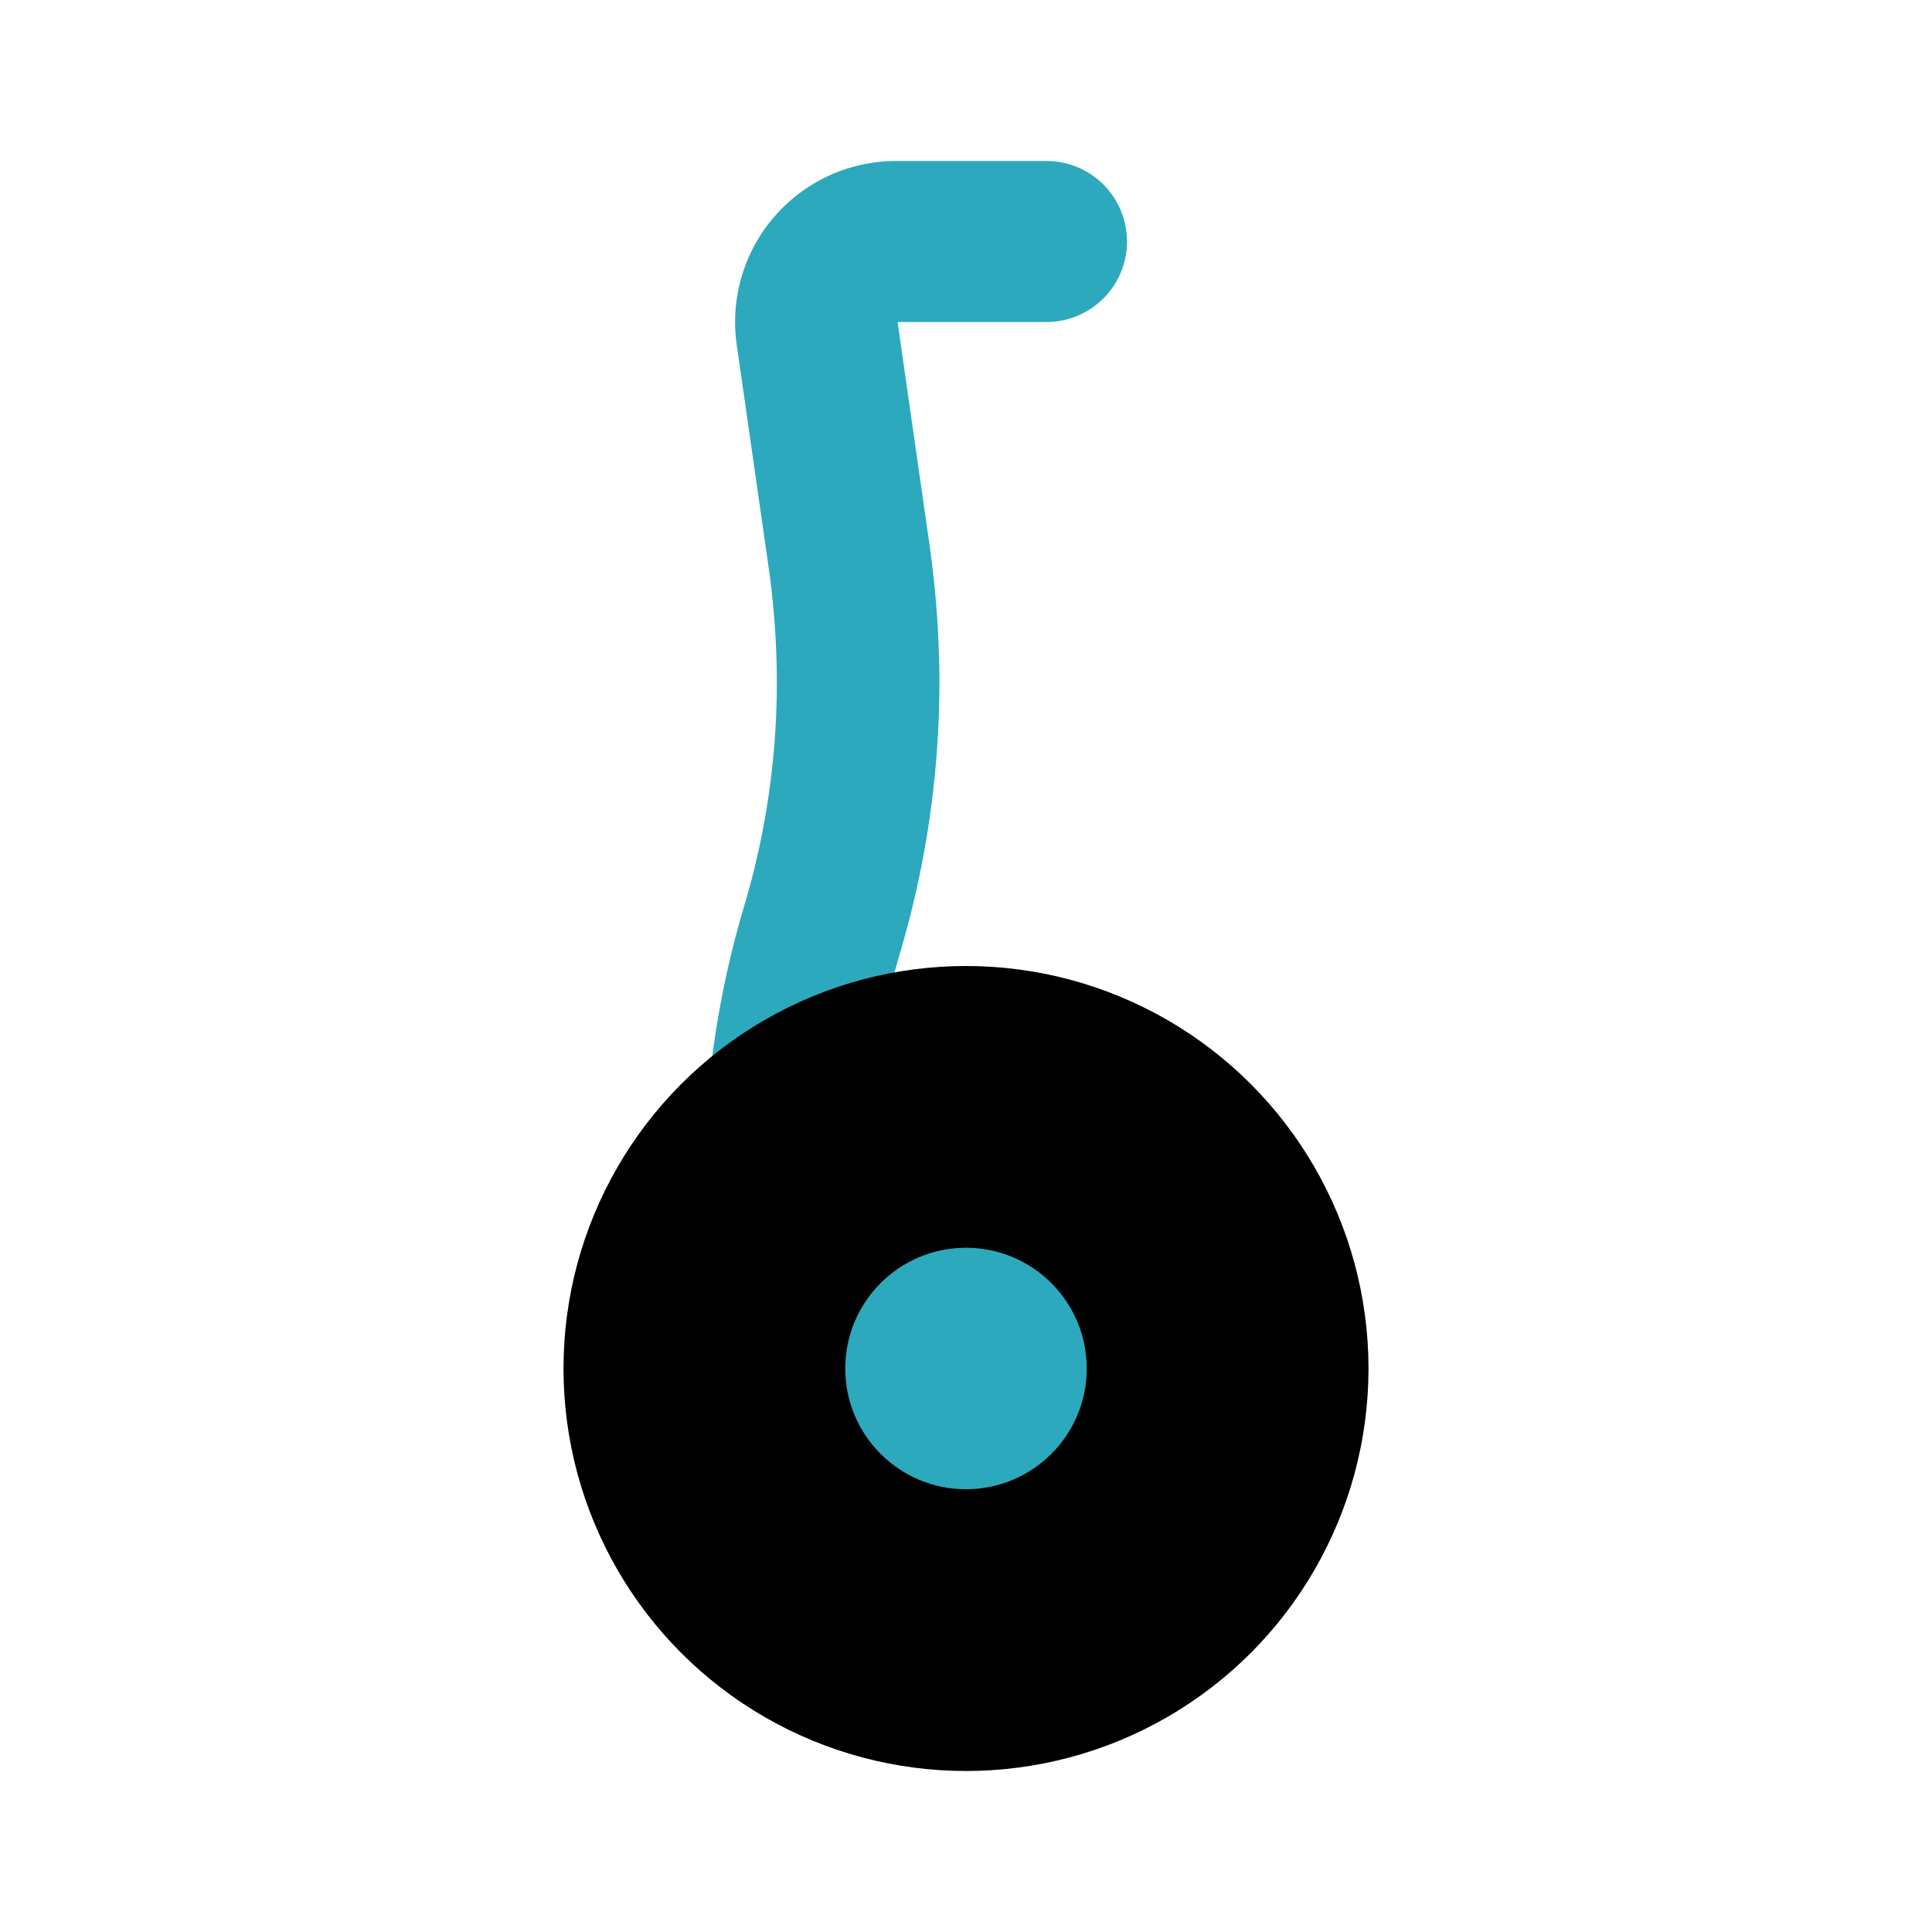
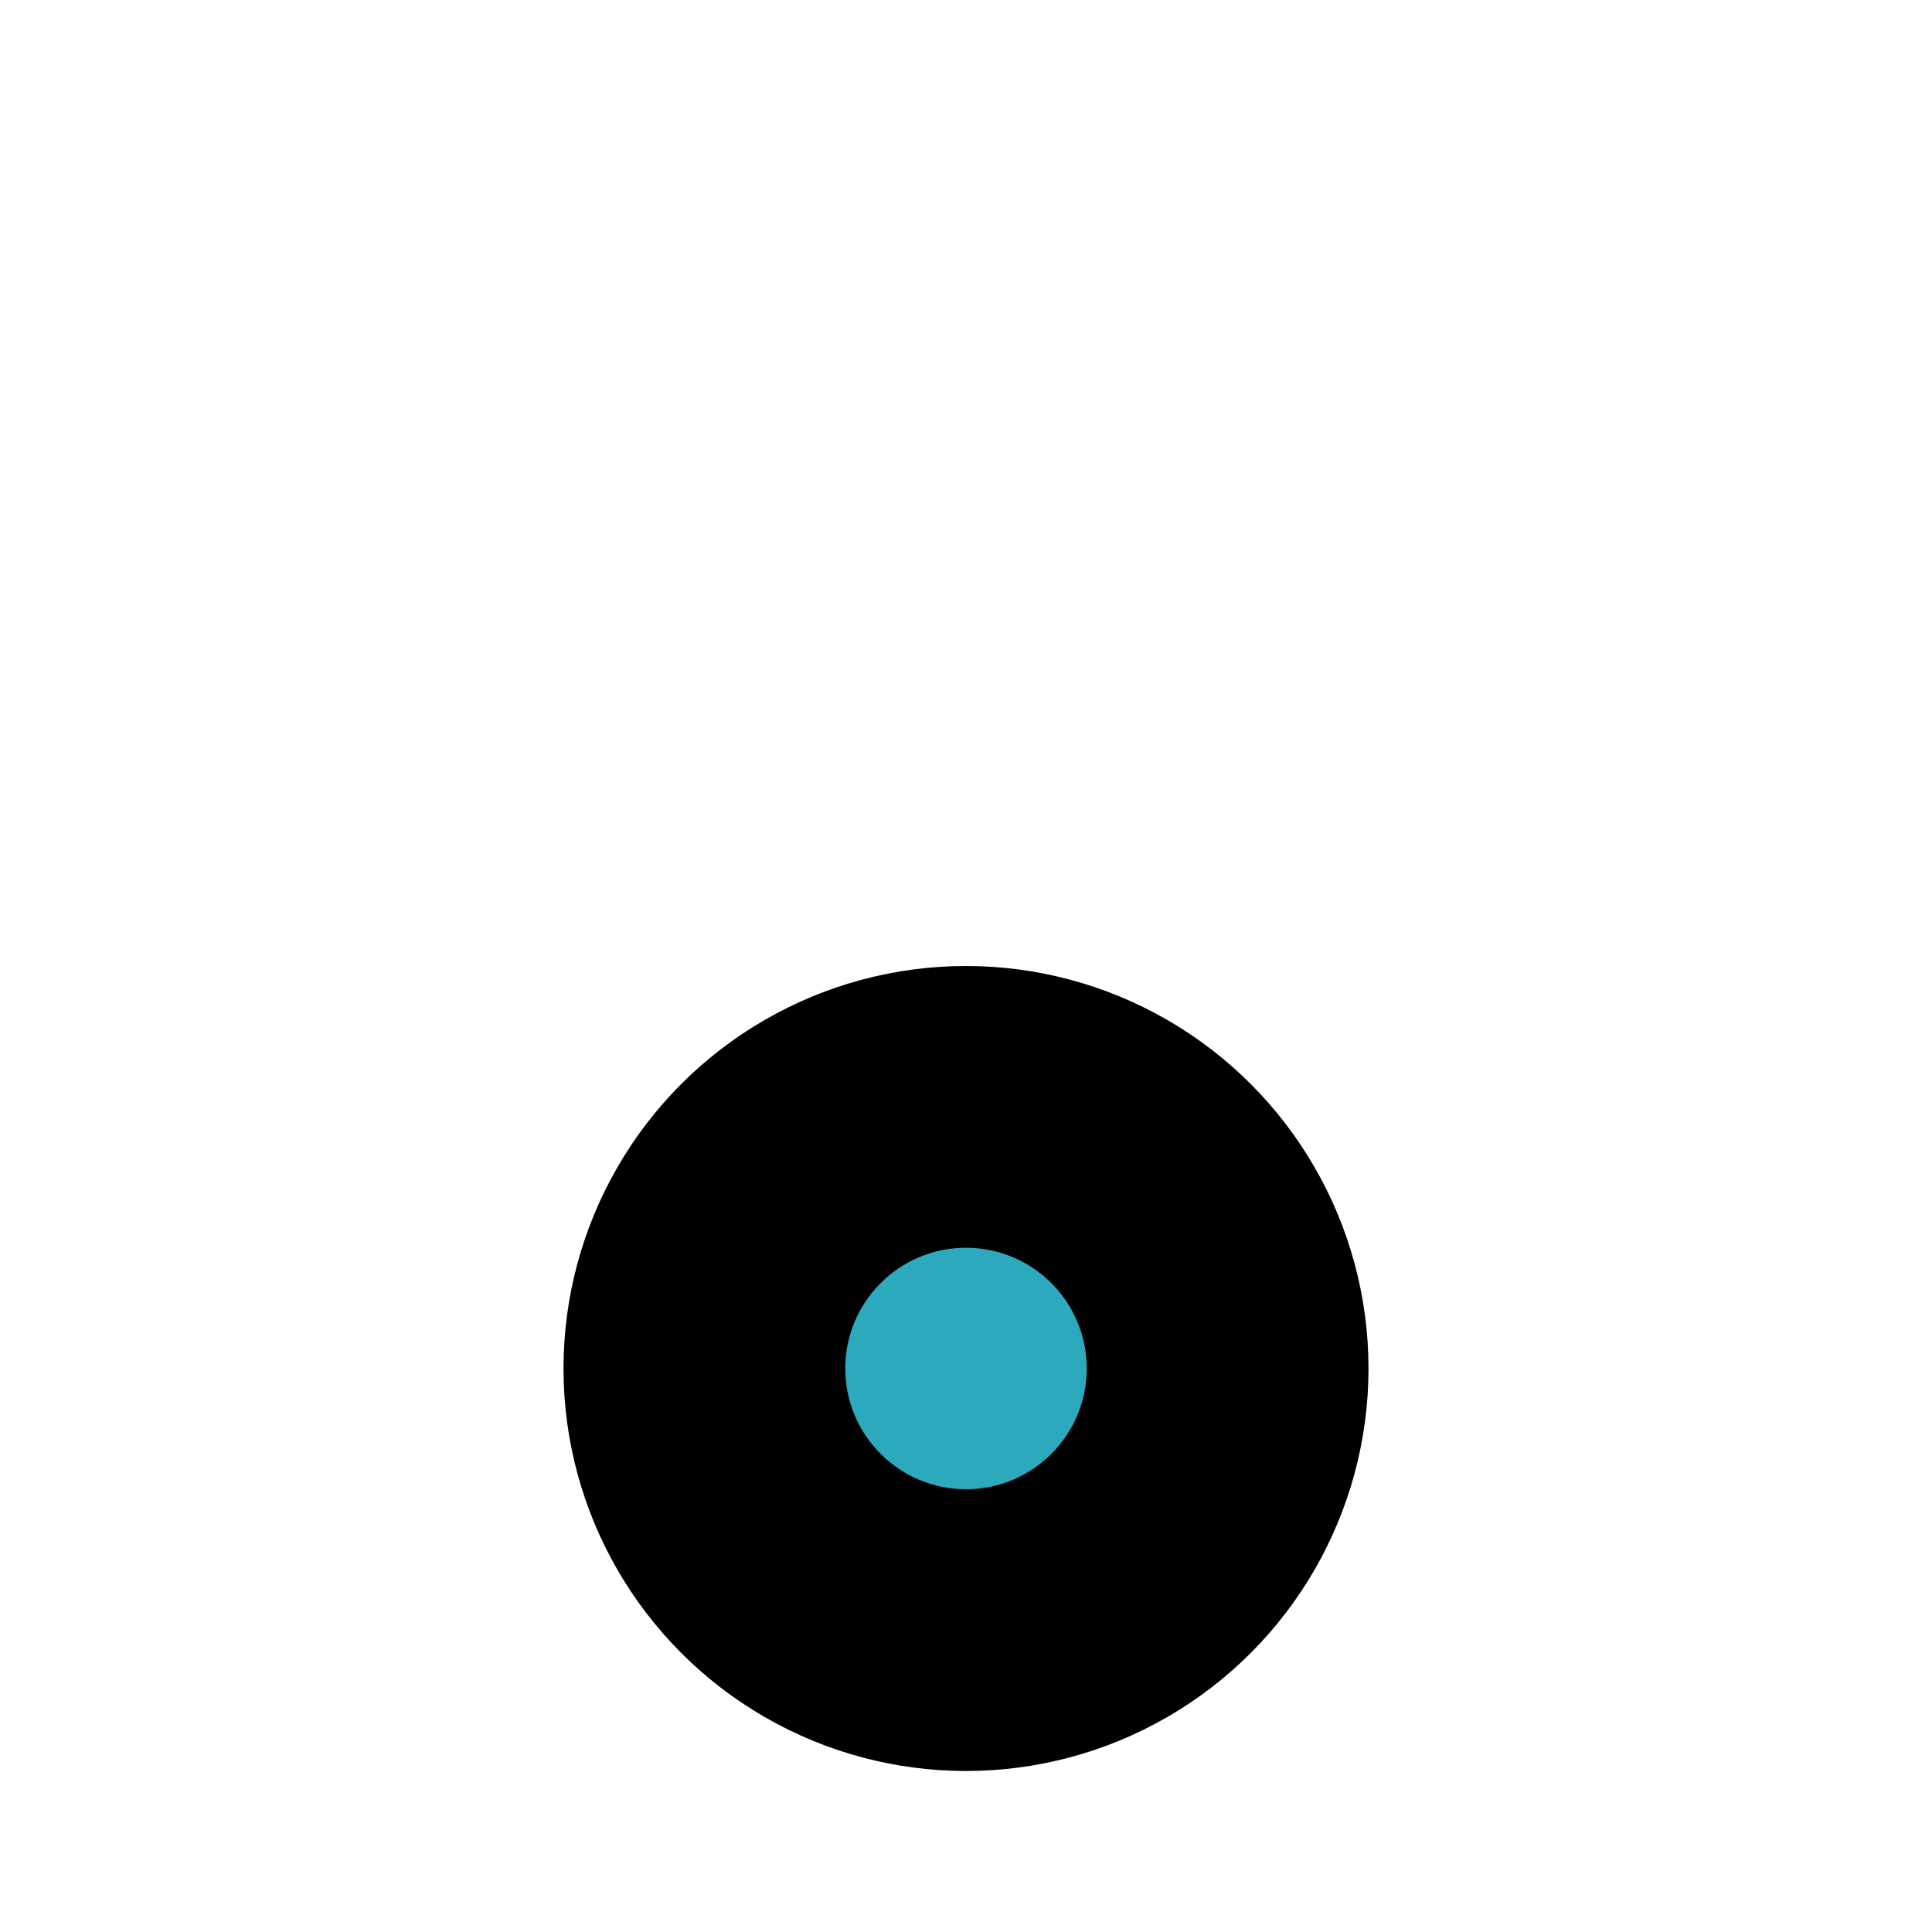
<svg xmlns="http://www.w3.org/2000/svg" fill="#000000" width="800px" height="800px" viewBox="0 0 24 24" id="segway-3" data-name="Flat Color" class="icon flat-color">
-   <path id="secondary" d="M9.84,14.42a1,1,0,0,0,1-.89,9.73,9.73,0,0,1,.34-1.69,11.87,11.87,0,0,0,.49-3.36,12.44,12.44,0,0,0-.12-1.69L11.15,4H13a1,1,0,0,0,0-2H11.15a2,2,0,0,0-2,2.27l.4,2.79a10.19,10.19,0,0,1,.1,1.42,9.71,9.71,0,0,1-.41,2.79,11.89,11.89,0,0,0-.41,2,1,1,0,0,0,.89,1.1Z" style="fill: rgb(44, 169, 188);" />
  <circle id="primary" cx="12" cy="17" r="5" style="fill: rgb(0, 0, 0);" />
  <circle id="secondary-2" data-name="secondary" cx="12" cy="17" r="1.5" style="fill: rgb(44, 169, 188);" />
</svg>